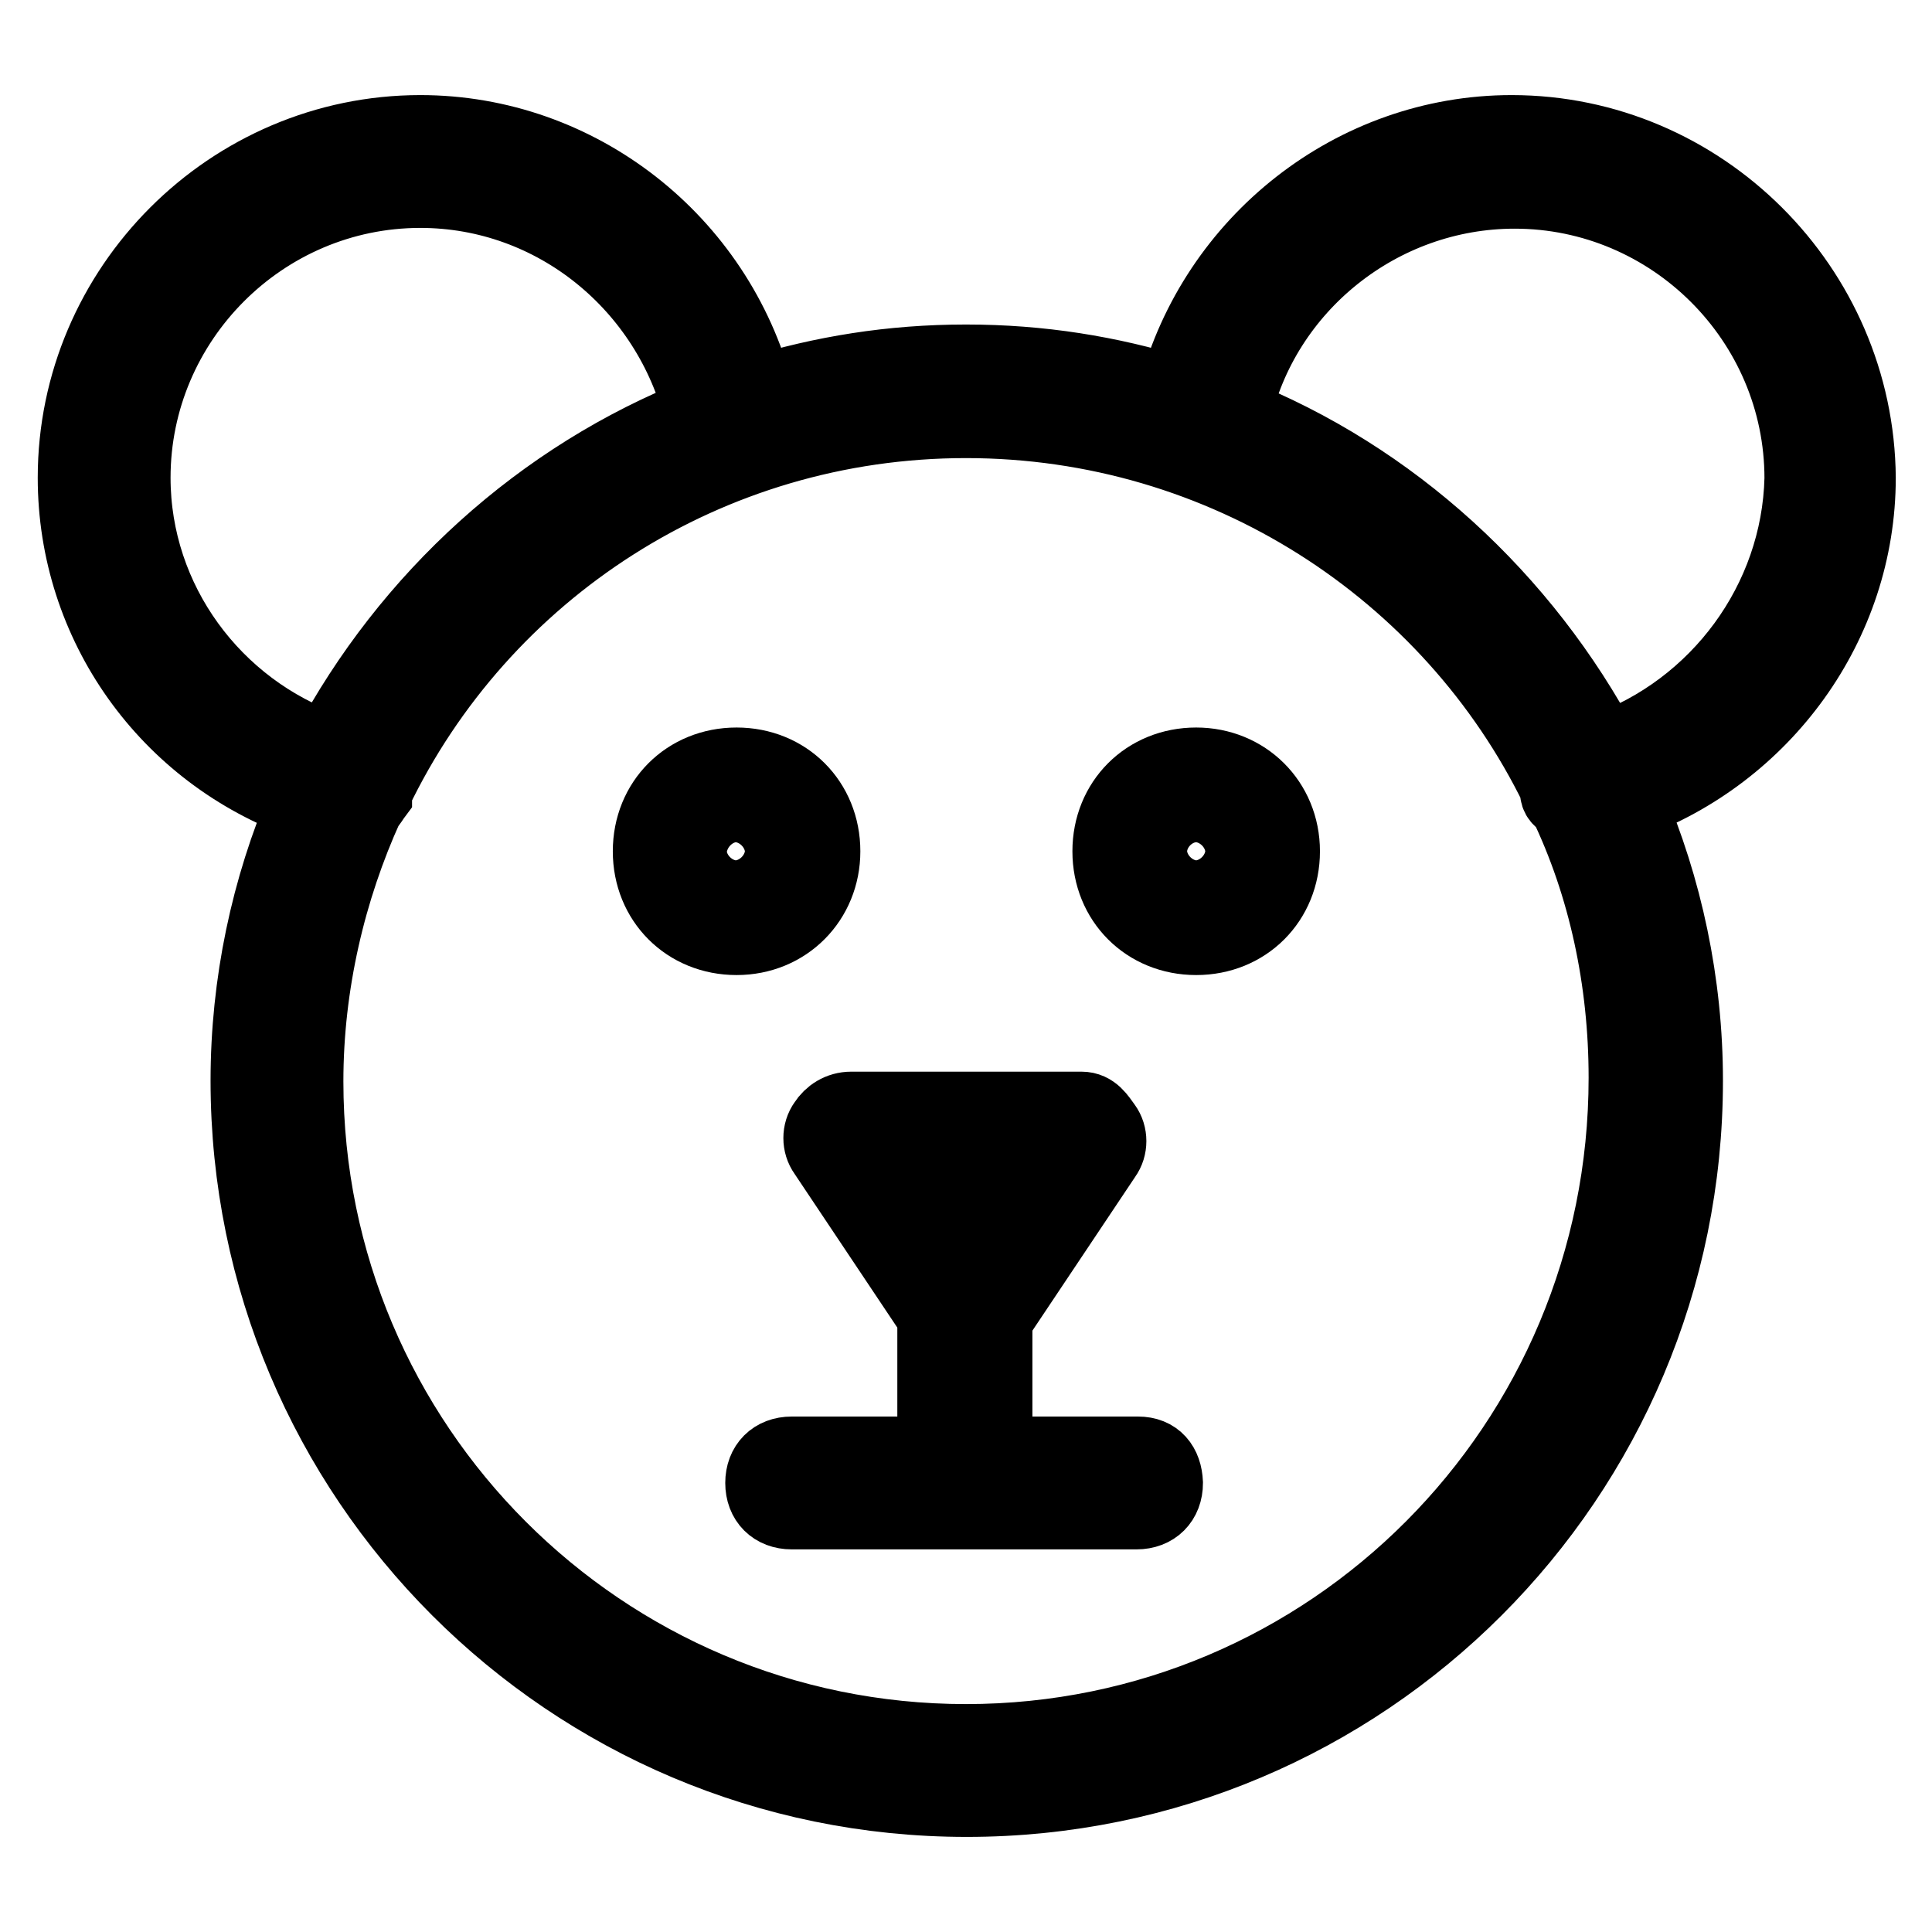
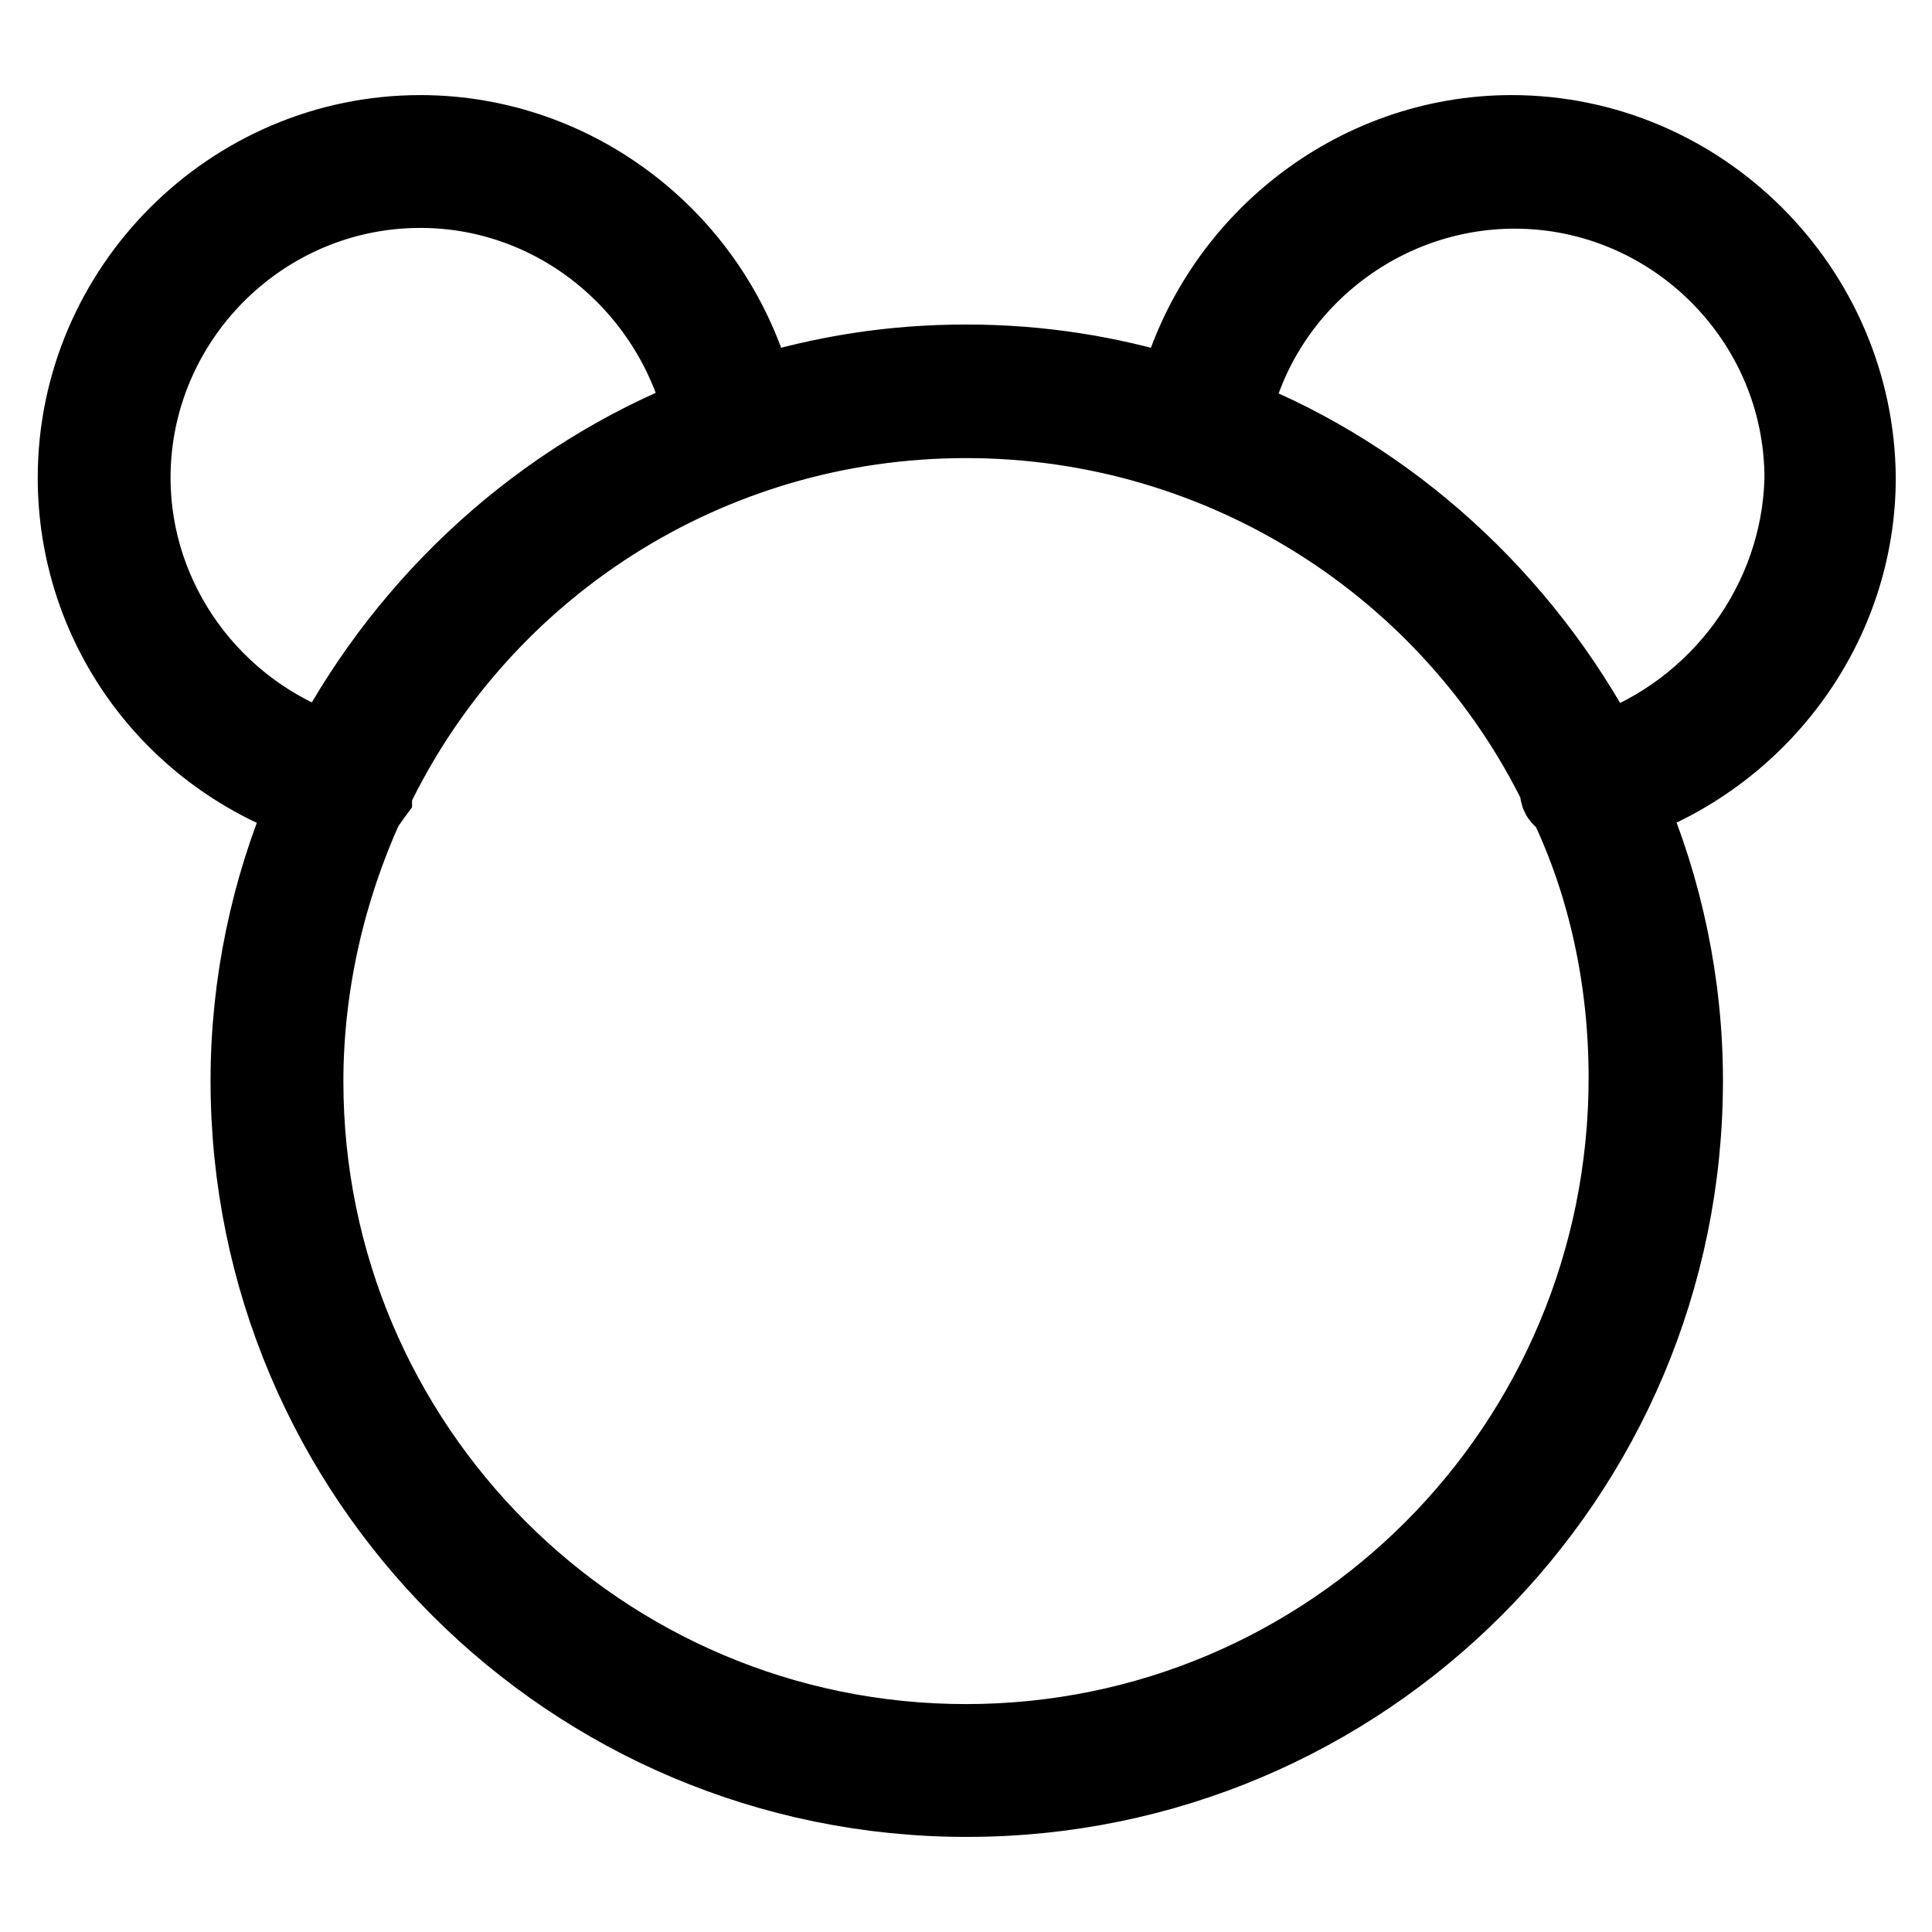
<svg xmlns="http://www.w3.org/2000/svg" version="1.1" x="0px" y="0px" viewBox="0 0 256 256" enable-background="new 0 0 256 256" xml:space="preserve">
  <g>
    <path stroke-width="10" fill-opacity="0" stroke="#000000" d="M200.3,17.6c-20.9,0-39.2,14.5-44.5,34.6c-8.8-2.7-17.9-4.2-27.8-4.2c-9.9,0-19,1.5-27.8,4.2 c-5.3-20.2-23.6-34.6-44.5-34.6C30.6,17.6,10,38.2,10,63.3c0,19.4,12.2,36.5,30.5,43c-4.9,11.4-7.6,24-7.6,36.9 c0,52.5,42.6,95.2,95.2,95.2s95.2-42.6,95.2-95.2c0-12.9-2.7-25.5-7.6-36.9c17.9-6.5,30.5-23.6,30.5-43 C246,38.2,225.4,17.6,200.3,17.6z M17.6,63.3c0-20.9,17.1-38.1,38.1-38.1c17.9,0,33.1,12.6,37.3,29.7 c-21.3,8.4-38.8,24.4-49.5,44.5C28.3,94.1,17.6,79.7,17.6,63.3z M128,230.8c-48.3,0-87.5-39.2-87.5-87.5c0-12.9,3-25.5,8-36.5 c0.4-0.4,0.8-1.1,1.1-1.5v-0.4C63.7,75.5,93.7,55.7,128,55.7c34.3,0,64.3,19.8,78.4,48.7v0.4c0,0.8,0.4,1.1,1.1,1.5 c5.3,11,8,23.6,8,36.5C215.5,191.6,176.3,230.8,128,230.8z M212.5,99.5c-10.7-20.2-28.2-36.2-49.1-44.5 c3.8-17.1,19.4-29.7,37.3-29.7c20.9,0,38.1,17.1,38.1,38.1C238.4,79.7,227.7,94.1,212.5,99.5z" />
-     <path stroke-width="10" fill-opacity="0" stroke="#000000" d="M150.8,192.7h-19v-17.9l14.5-21.7c0.8-1.1,0.8-2.7,0-3.8c-0.8-1.1-1.5-2.3-3-2.3h-30.5 c-1.5,0-2.7,0.8-3.4,1.9c-0.8,1.1-0.8,2.7,0,3.8l14.5,21.7v18.3h-19c-2.3,0-3.8,1.5-3.8,3.8c0,2.3,1.5,3.8,3.8,3.8h45.7 c2.3,0,3.8-1.5,3.8-3.8C154.3,194.2,153.1,192.7,150.8,192.7z M136,154.6l-8,12.2l-8-12.2H136z M109,112.8 c0-6.5-4.9-11.4-11.4-11.4s-11.4,4.9-11.4,11.4c0,6.5,4.9,11.4,11.4,11.4S109,119.2,109,112.8z M97.5,116.6c-2.3,0-3.8-1.5-3.8-3.8 c0-2.3,1.5-3.8,3.8-3.8s3.8,1.5,3.8,3.8C101.4,115.1,99.8,116.6,97.5,116.6z M158.5,101.4c-6.5,0-11.4,4.9-11.4,11.4 c0,6.5,4.9,11.4,11.4,11.4c6.5,0,11.4-4.9,11.4-11.4C169.9,106.3,164.9,101.4,158.5,101.4z M158.5,116.6c-2.3,0-3.8-1.5-3.8-3.8 c0-2.3,1.5-3.8,3.8-3.8c2.3,0,3.8,1.5,3.8,3.8C162.3,115.1,160.7,116.6,158.5,116.6z" />
  </g>
</svg>